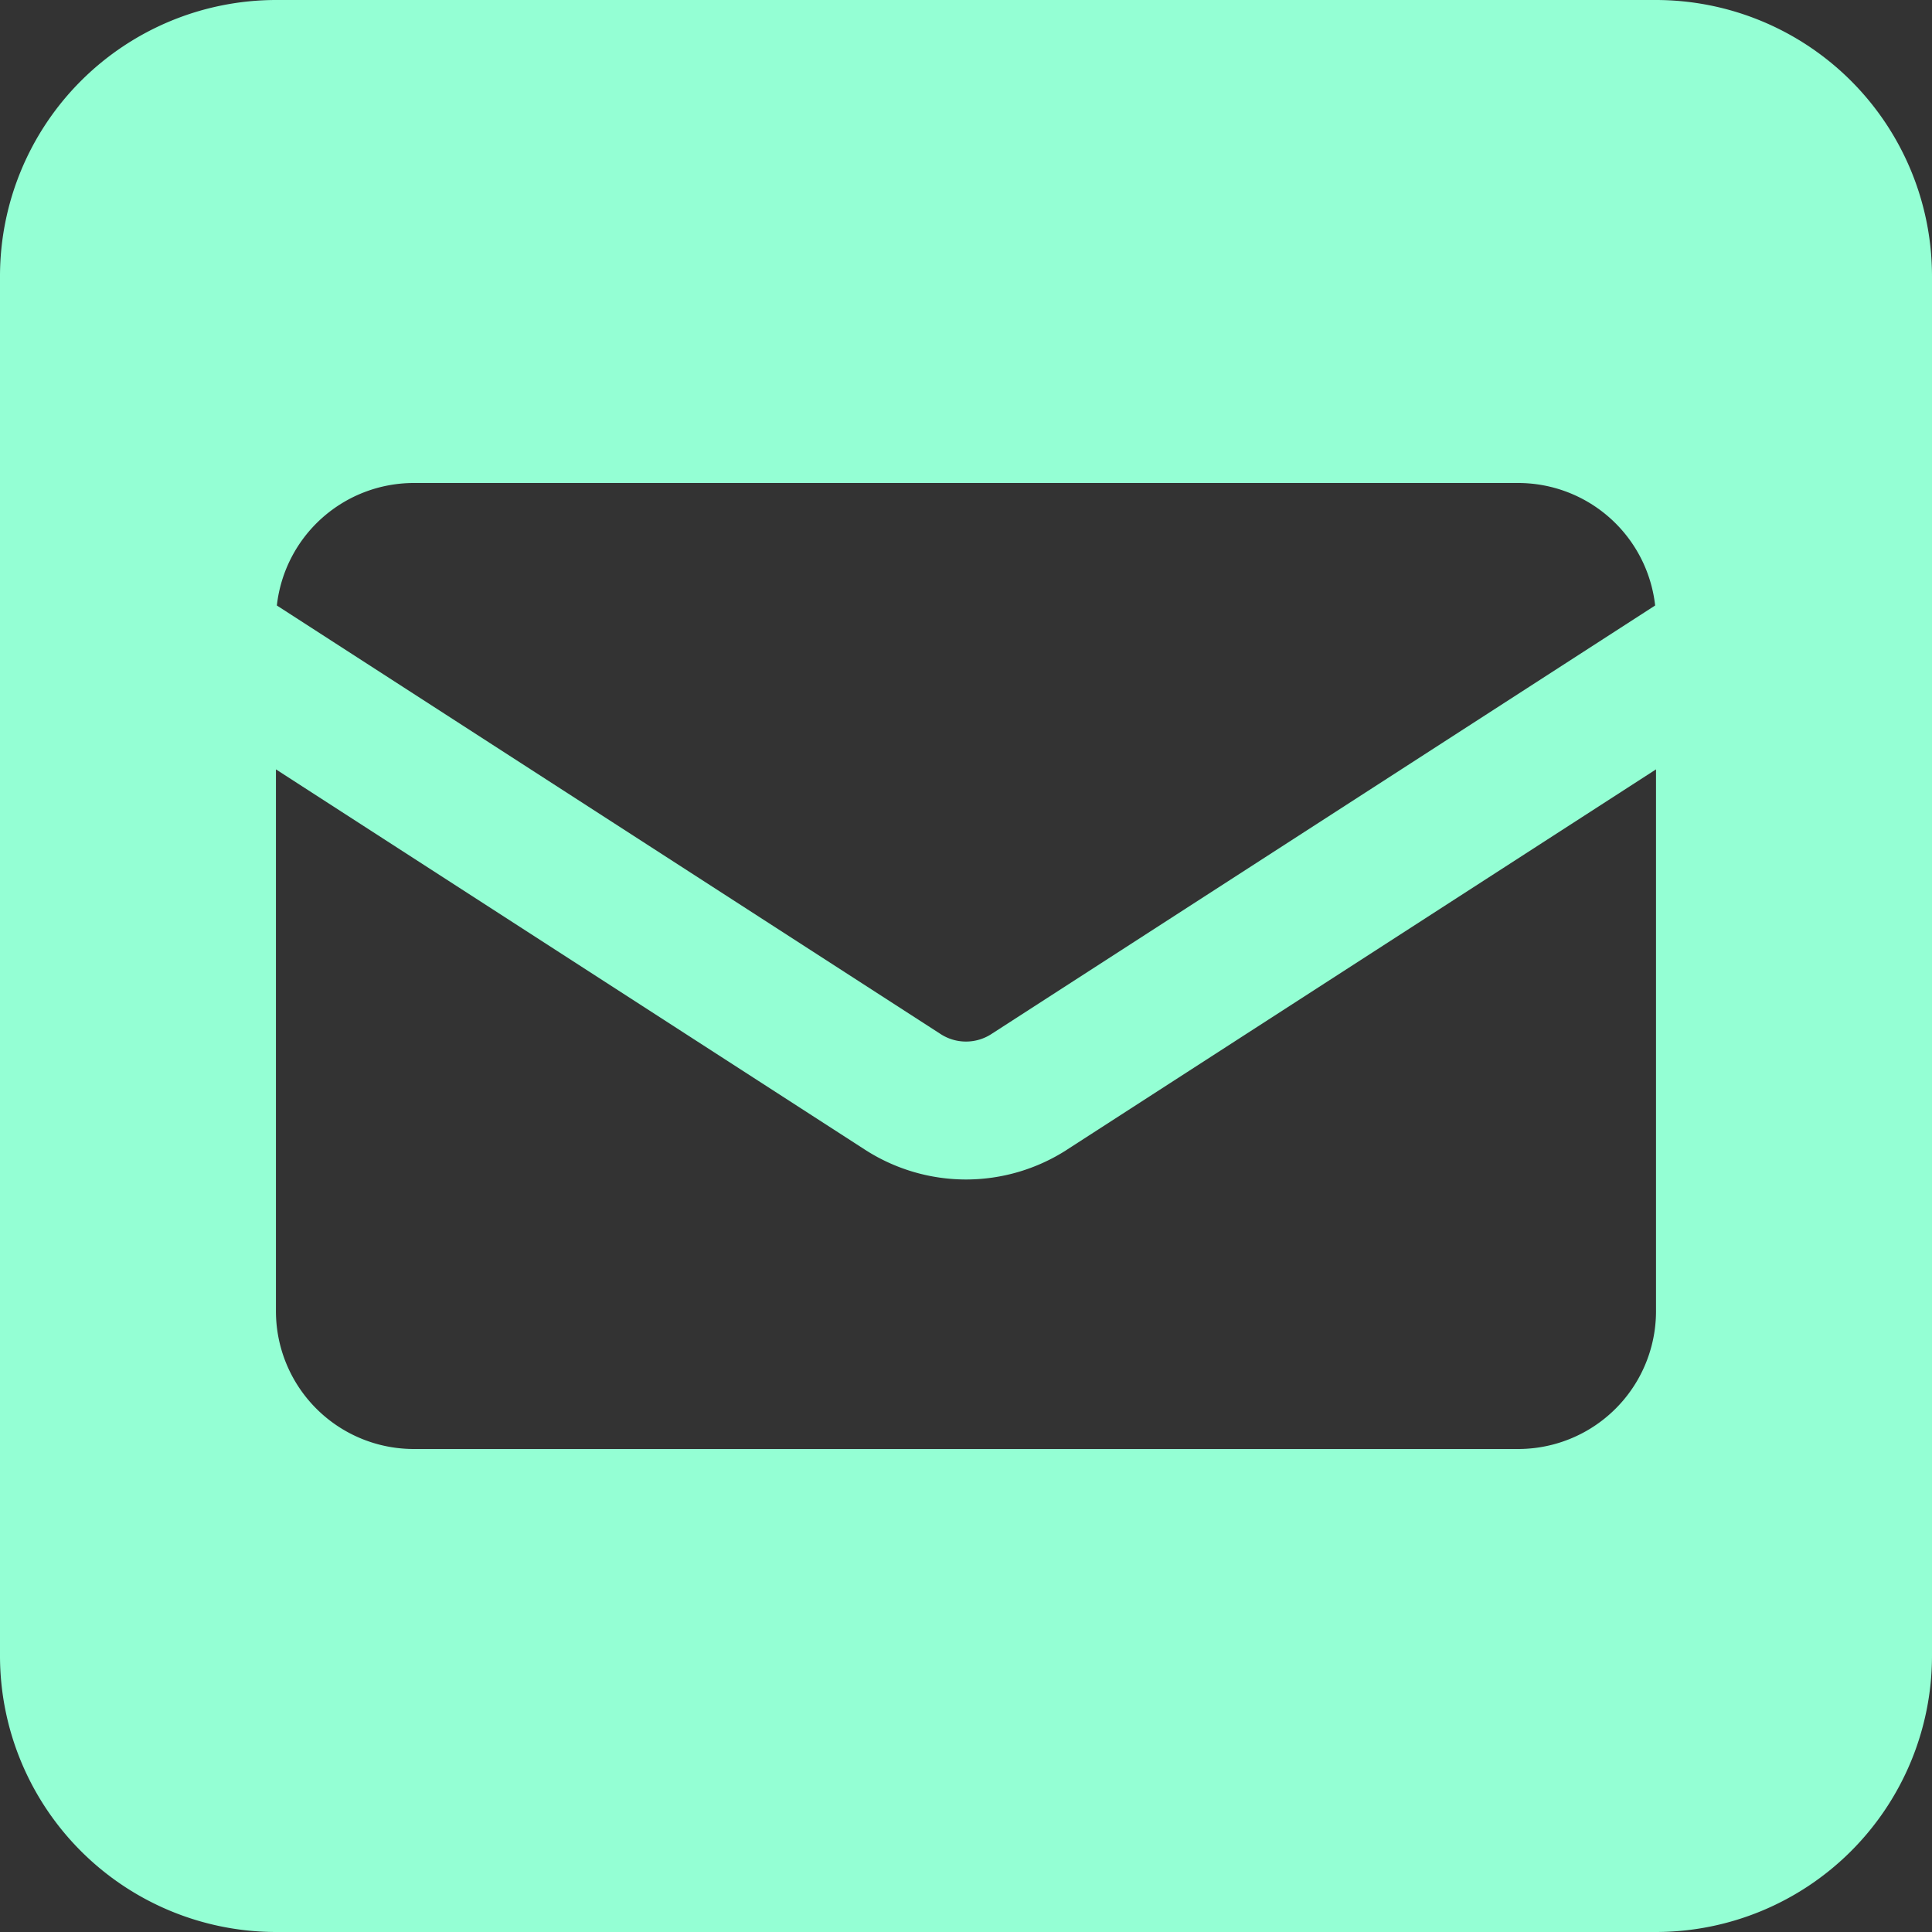
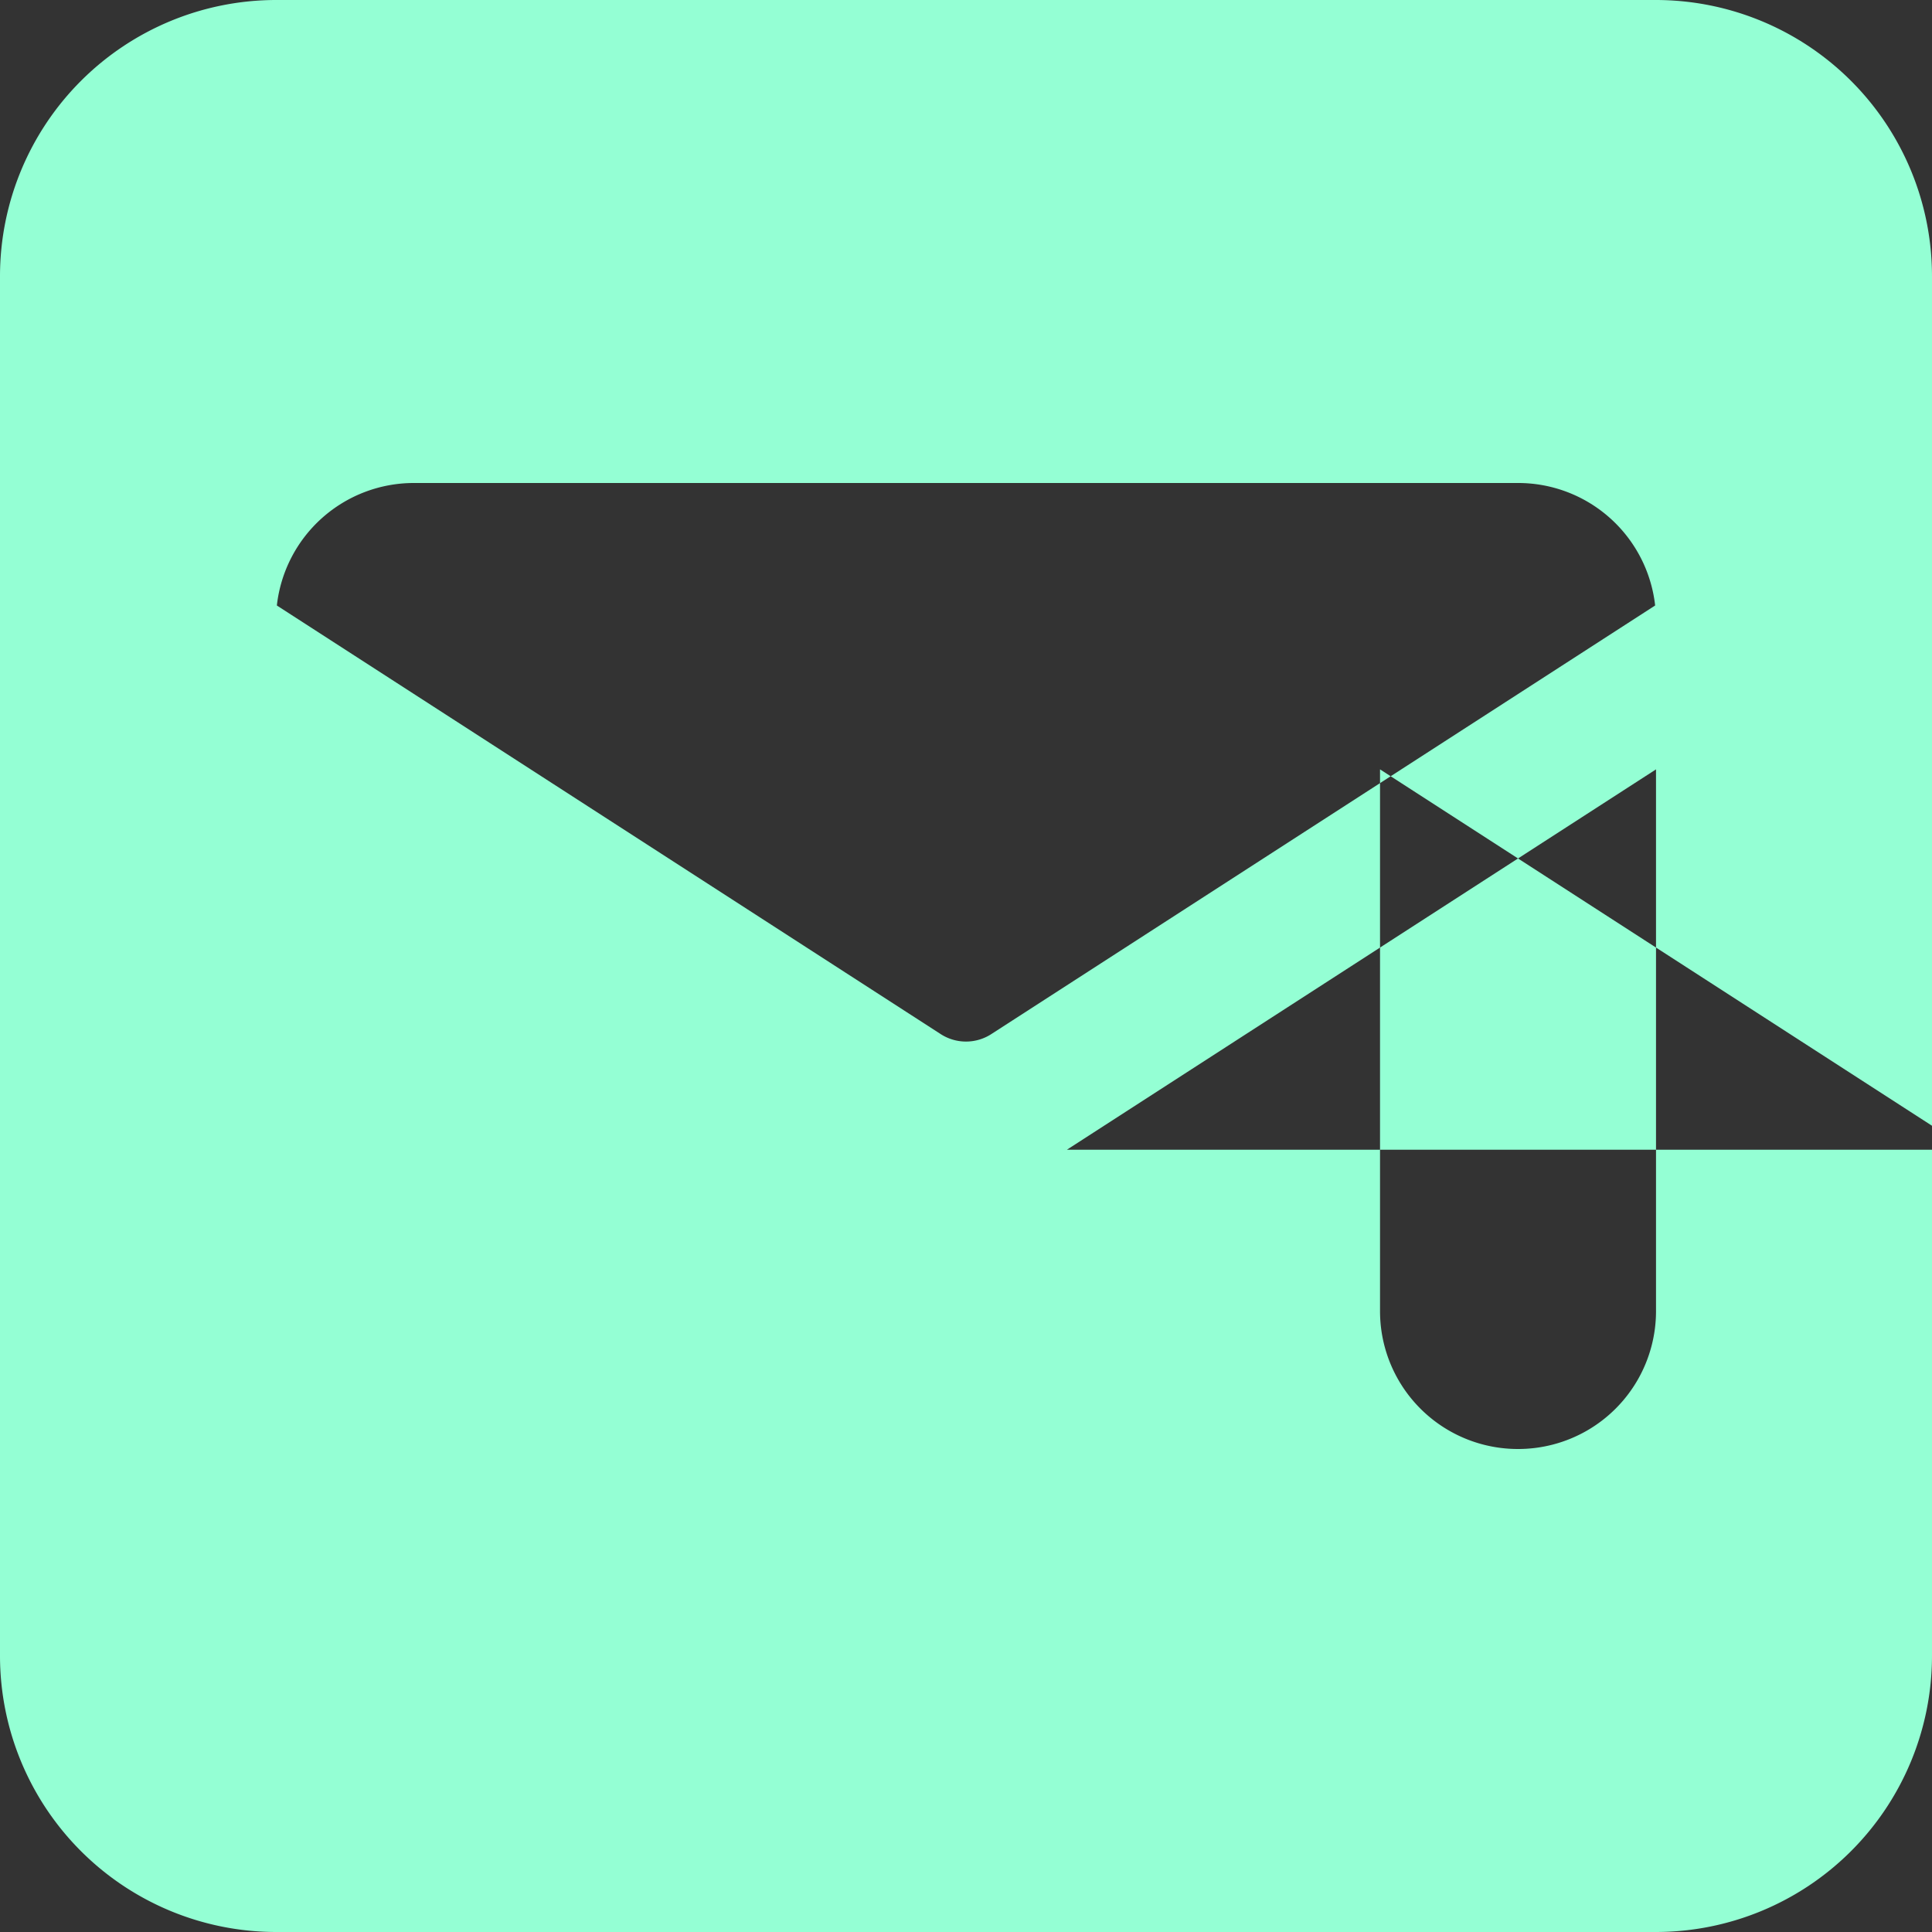
<svg xmlns="http://www.w3.org/2000/svg" width="40" height="40" fill="none">
  <rect width="100%" height="100%" fill="#333333" stroke="none" />
-   <path fill="#94FFD4" d="M5.714 0A5.72 5.72 0 0 0 0 5.714v28.572A5.72 5.72 0 0 0 5.714 40h28.572A5.72 5.72 0 0 0 40 34.286V5.714A5.72 5.72 0 0 0 34.286 0H5.714zm13.75 21.402L5.732 12.536A2.854 2.854 0 0 1 8.572 10h22.857a2.854 2.854 0 0 1 2.839 2.536l-13.732 8.866a.966.966 0 0 1-1.072 0zm2.625 2.402 12.197-7.875v11.214A2.854 2.854 0 0 1 31.429 30H8.57a2.854 2.854 0 0 1-2.857-2.857V15.929l12.197 7.875a3.86 3.86 0 0 0 2.09.616 3.86 3.86 0 0 0 2.09-.616z" />
+   <path fill="#94FFD4" d="M5.714 0A5.72 5.72 0 0 0 0 5.714v28.572A5.72 5.72 0 0 0 5.714 40h28.572A5.72 5.72 0 0 0 40 34.286V5.714A5.72 5.72 0 0 0 34.286 0H5.714zm13.75 21.402L5.732 12.536A2.854 2.854 0 0 1 8.572 10h22.857a2.854 2.854 0 0 1 2.839 2.536l-13.732 8.866a.966.966 0 0 1-1.072 0zm2.625 2.402 12.197-7.875v11.214A2.854 2.854 0 0 1 31.429 30a2.854 2.854 0 0 1-2.857-2.857V15.929l12.197 7.875a3.86 3.86 0 0 0 2.09.616 3.86 3.86 0 0 0 2.09-.616z" />
</svg>